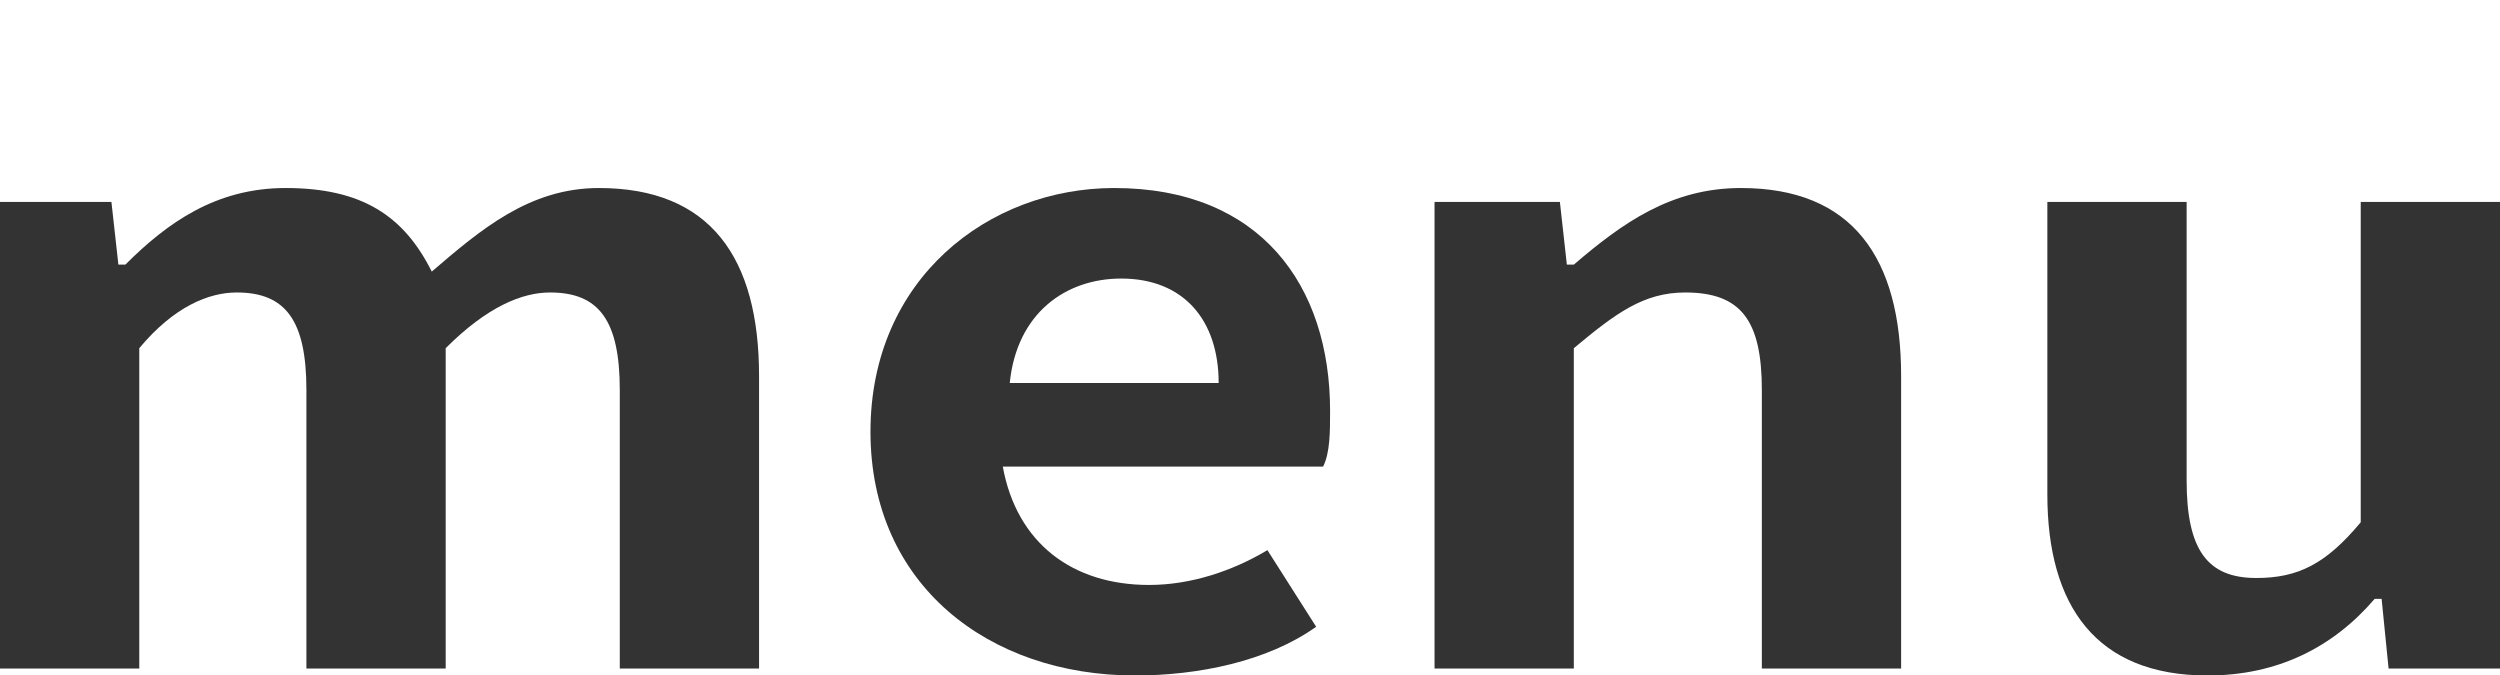
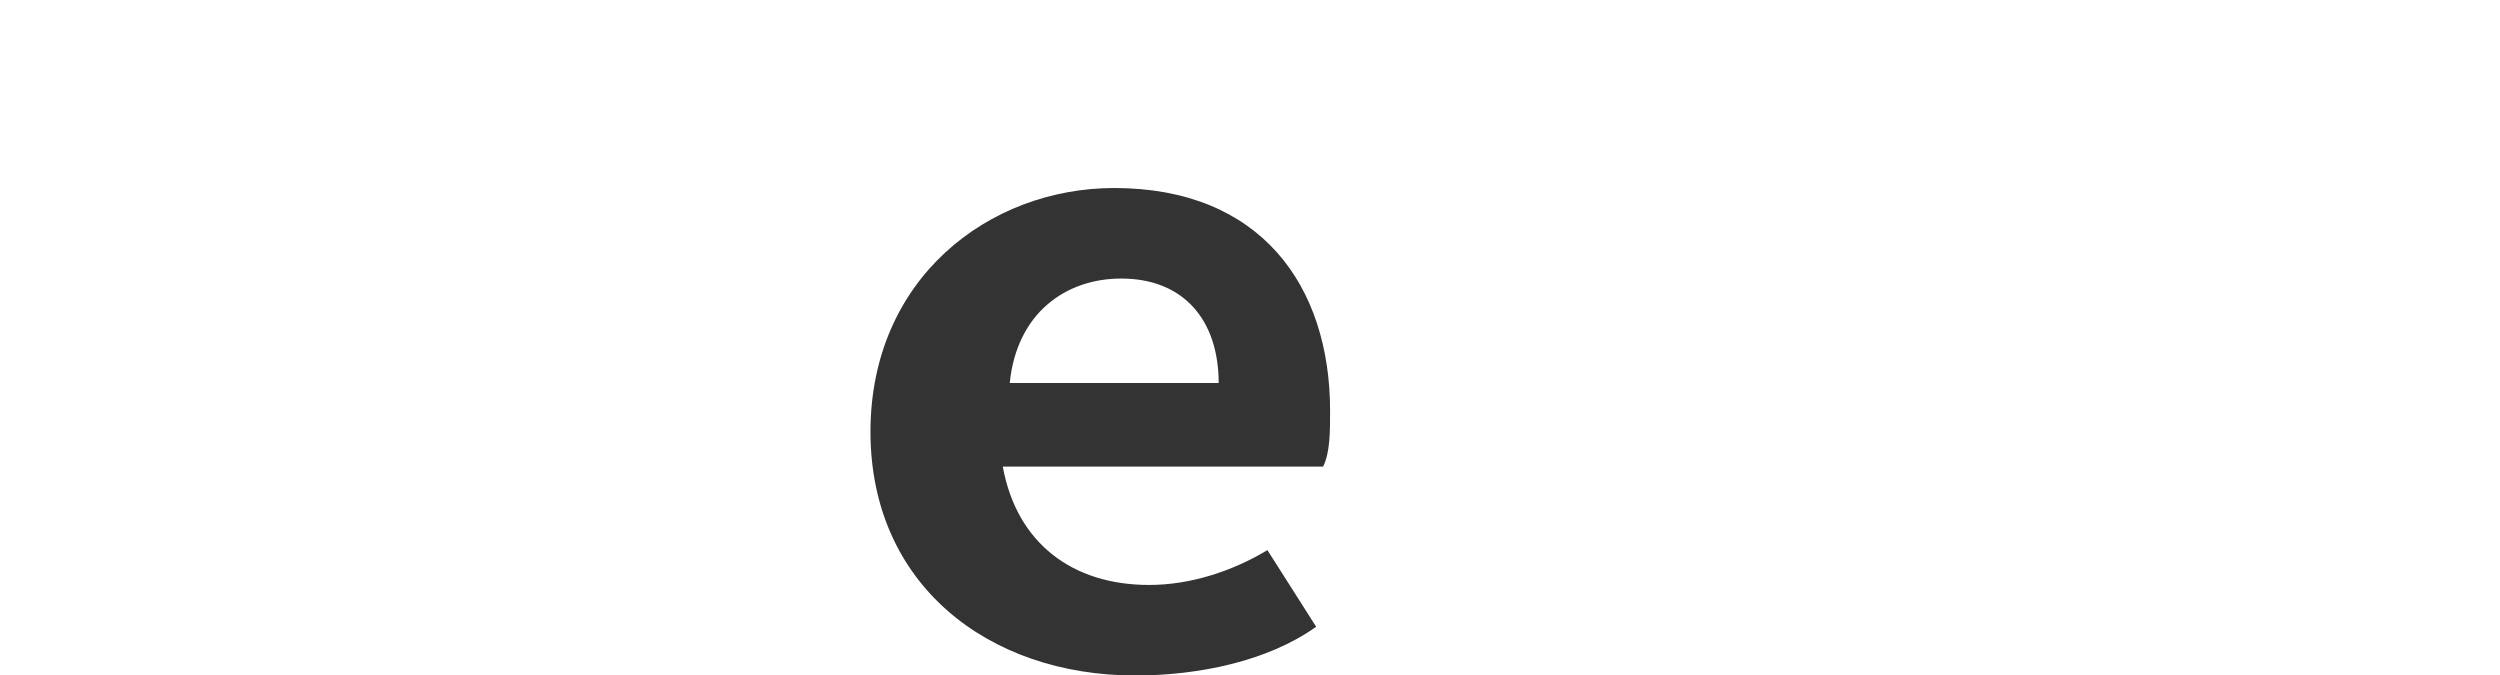
<svg xmlns="http://www.w3.org/2000/svg" version="1.1" id="レイヤー_1" x="0px" y="0px" width="35.9px" height="9.7px" viewBox="0 0 35.9 9.7" style="enable-background:new 0 0 35.9 9.7;" xml:space="preserve">
  <style type="text/css">
	.st0{fill:#333333;}
</style>
  <g>
-     <path class="st0" d="M0,2.9h1.6l0.1,0.9h0.1c0.6-0.6,1.3-1.1,2.3-1.1c1.1,0,1.7,0.4,2.1,1.2c0.7-0.6,1.4-1.2,2.4-1.2   c1.6,0,2.3,1,2.3,2.7v4.2h-2v-4c0-1-0.3-1.4-1-1.4C7.5,4.2,7,4.4,6.4,5v4.6h-2v-4c0-1-0.3-1.4-1-1.4C3,4.2,2.5,4.4,2,5v4.6H0V2.9z" />
    <path class="st0" d="M12.5,6.2c0-2.2,1.7-3.5,3.5-3.5c2.1,0,3.1,1.4,3.1,3.2c0,0.3,0,0.6-0.1,0.8h-4.6c0.2,1.1,1,1.7,2.1,1.7   c0.6,0,1.2-0.2,1.7-0.5L18.9,9c-0.7,0.5-1.7,0.7-2.6,0.7C14.2,9.7,12.5,8.4,12.5,6.2z M17.5,5.5c0-0.9-0.5-1.5-1.4-1.5   c-0.8,0-1.5,0.5-1.6,1.5H17.5z" />
-     <path class="st0" d="M20.8,2.9h1.6l0.1,0.9h0.1c0.7-0.6,1.4-1.1,2.4-1.1c1.6,0,2.3,1,2.3,2.7v4.2h-2v-4c0-1-0.3-1.4-1.1-1.4   c-0.6,0-1,0.3-1.6,0.8v4.6h-2V2.9z" />
-     <path class="st0" d="M29.4,7.1V2.9h2v4c0,1,0.3,1.4,1,1.4c0.6,0,1-0.2,1.5-0.8V2.9h2v6.7h-1.6l-0.1-1h-0.1   c-0.6,0.7-1.4,1.1-2.4,1.1C30.1,9.7,29.4,8.7,29.4,7.1z" />
  </g>
</svg>